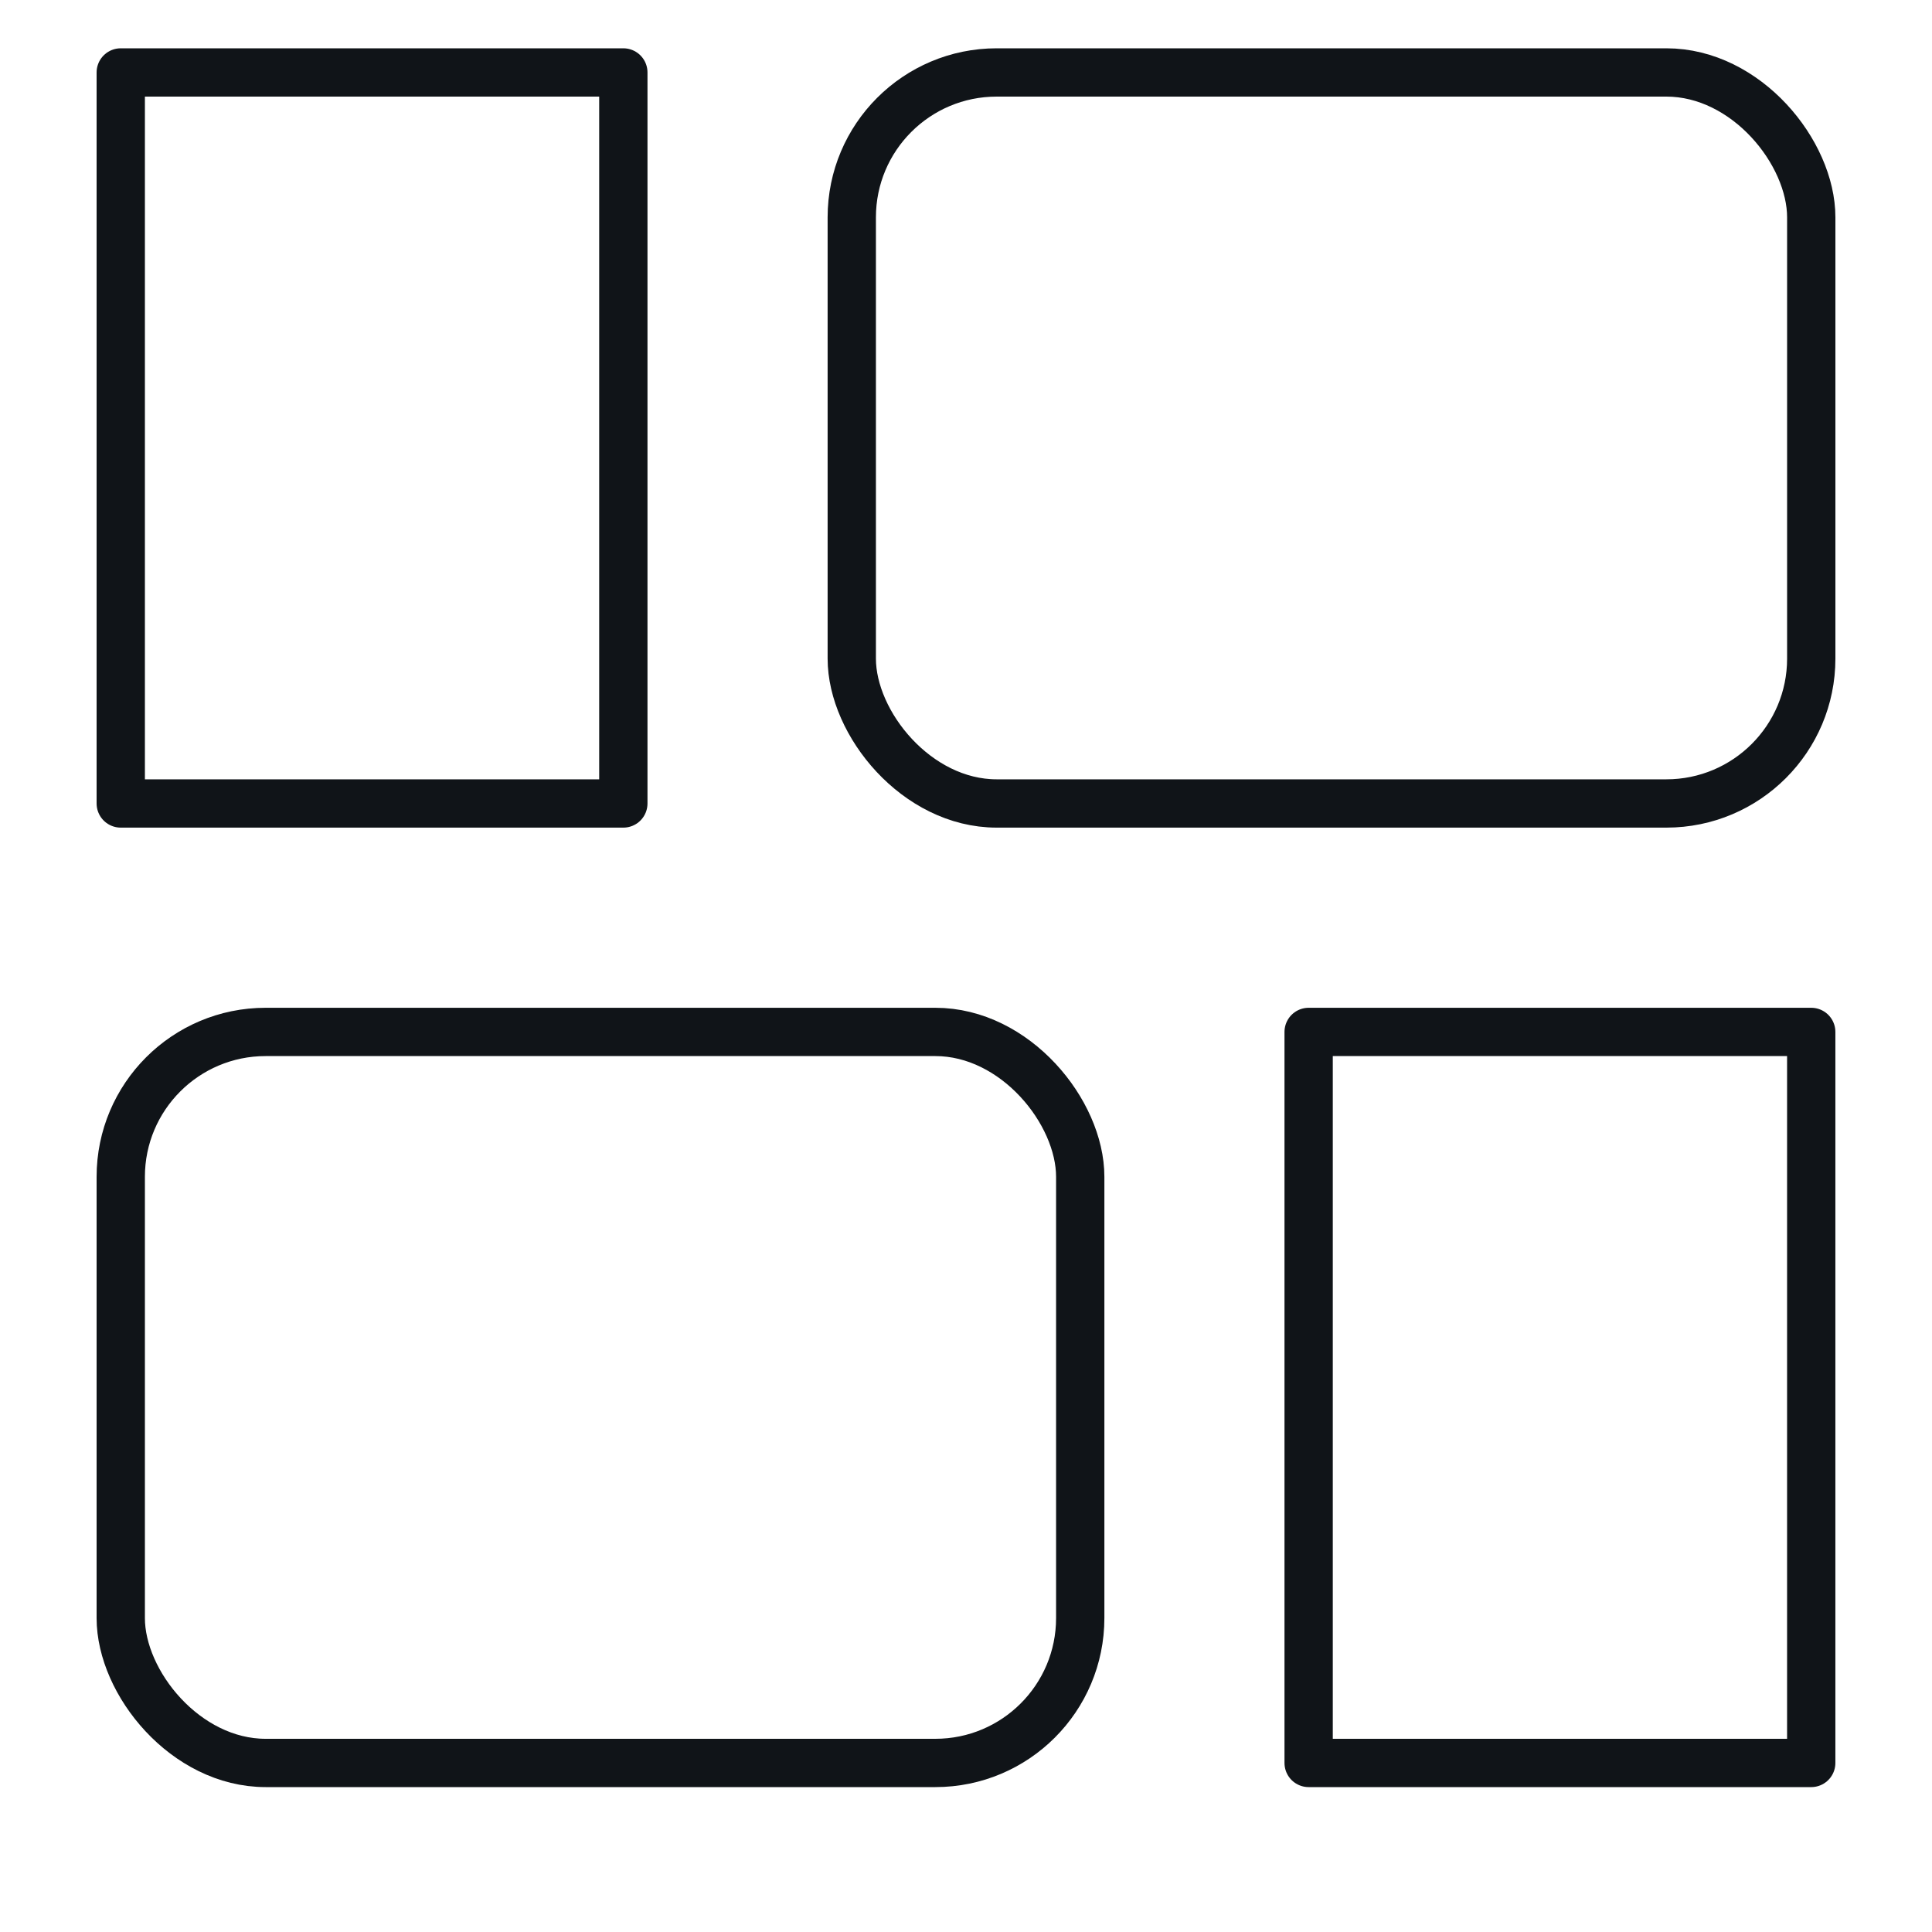
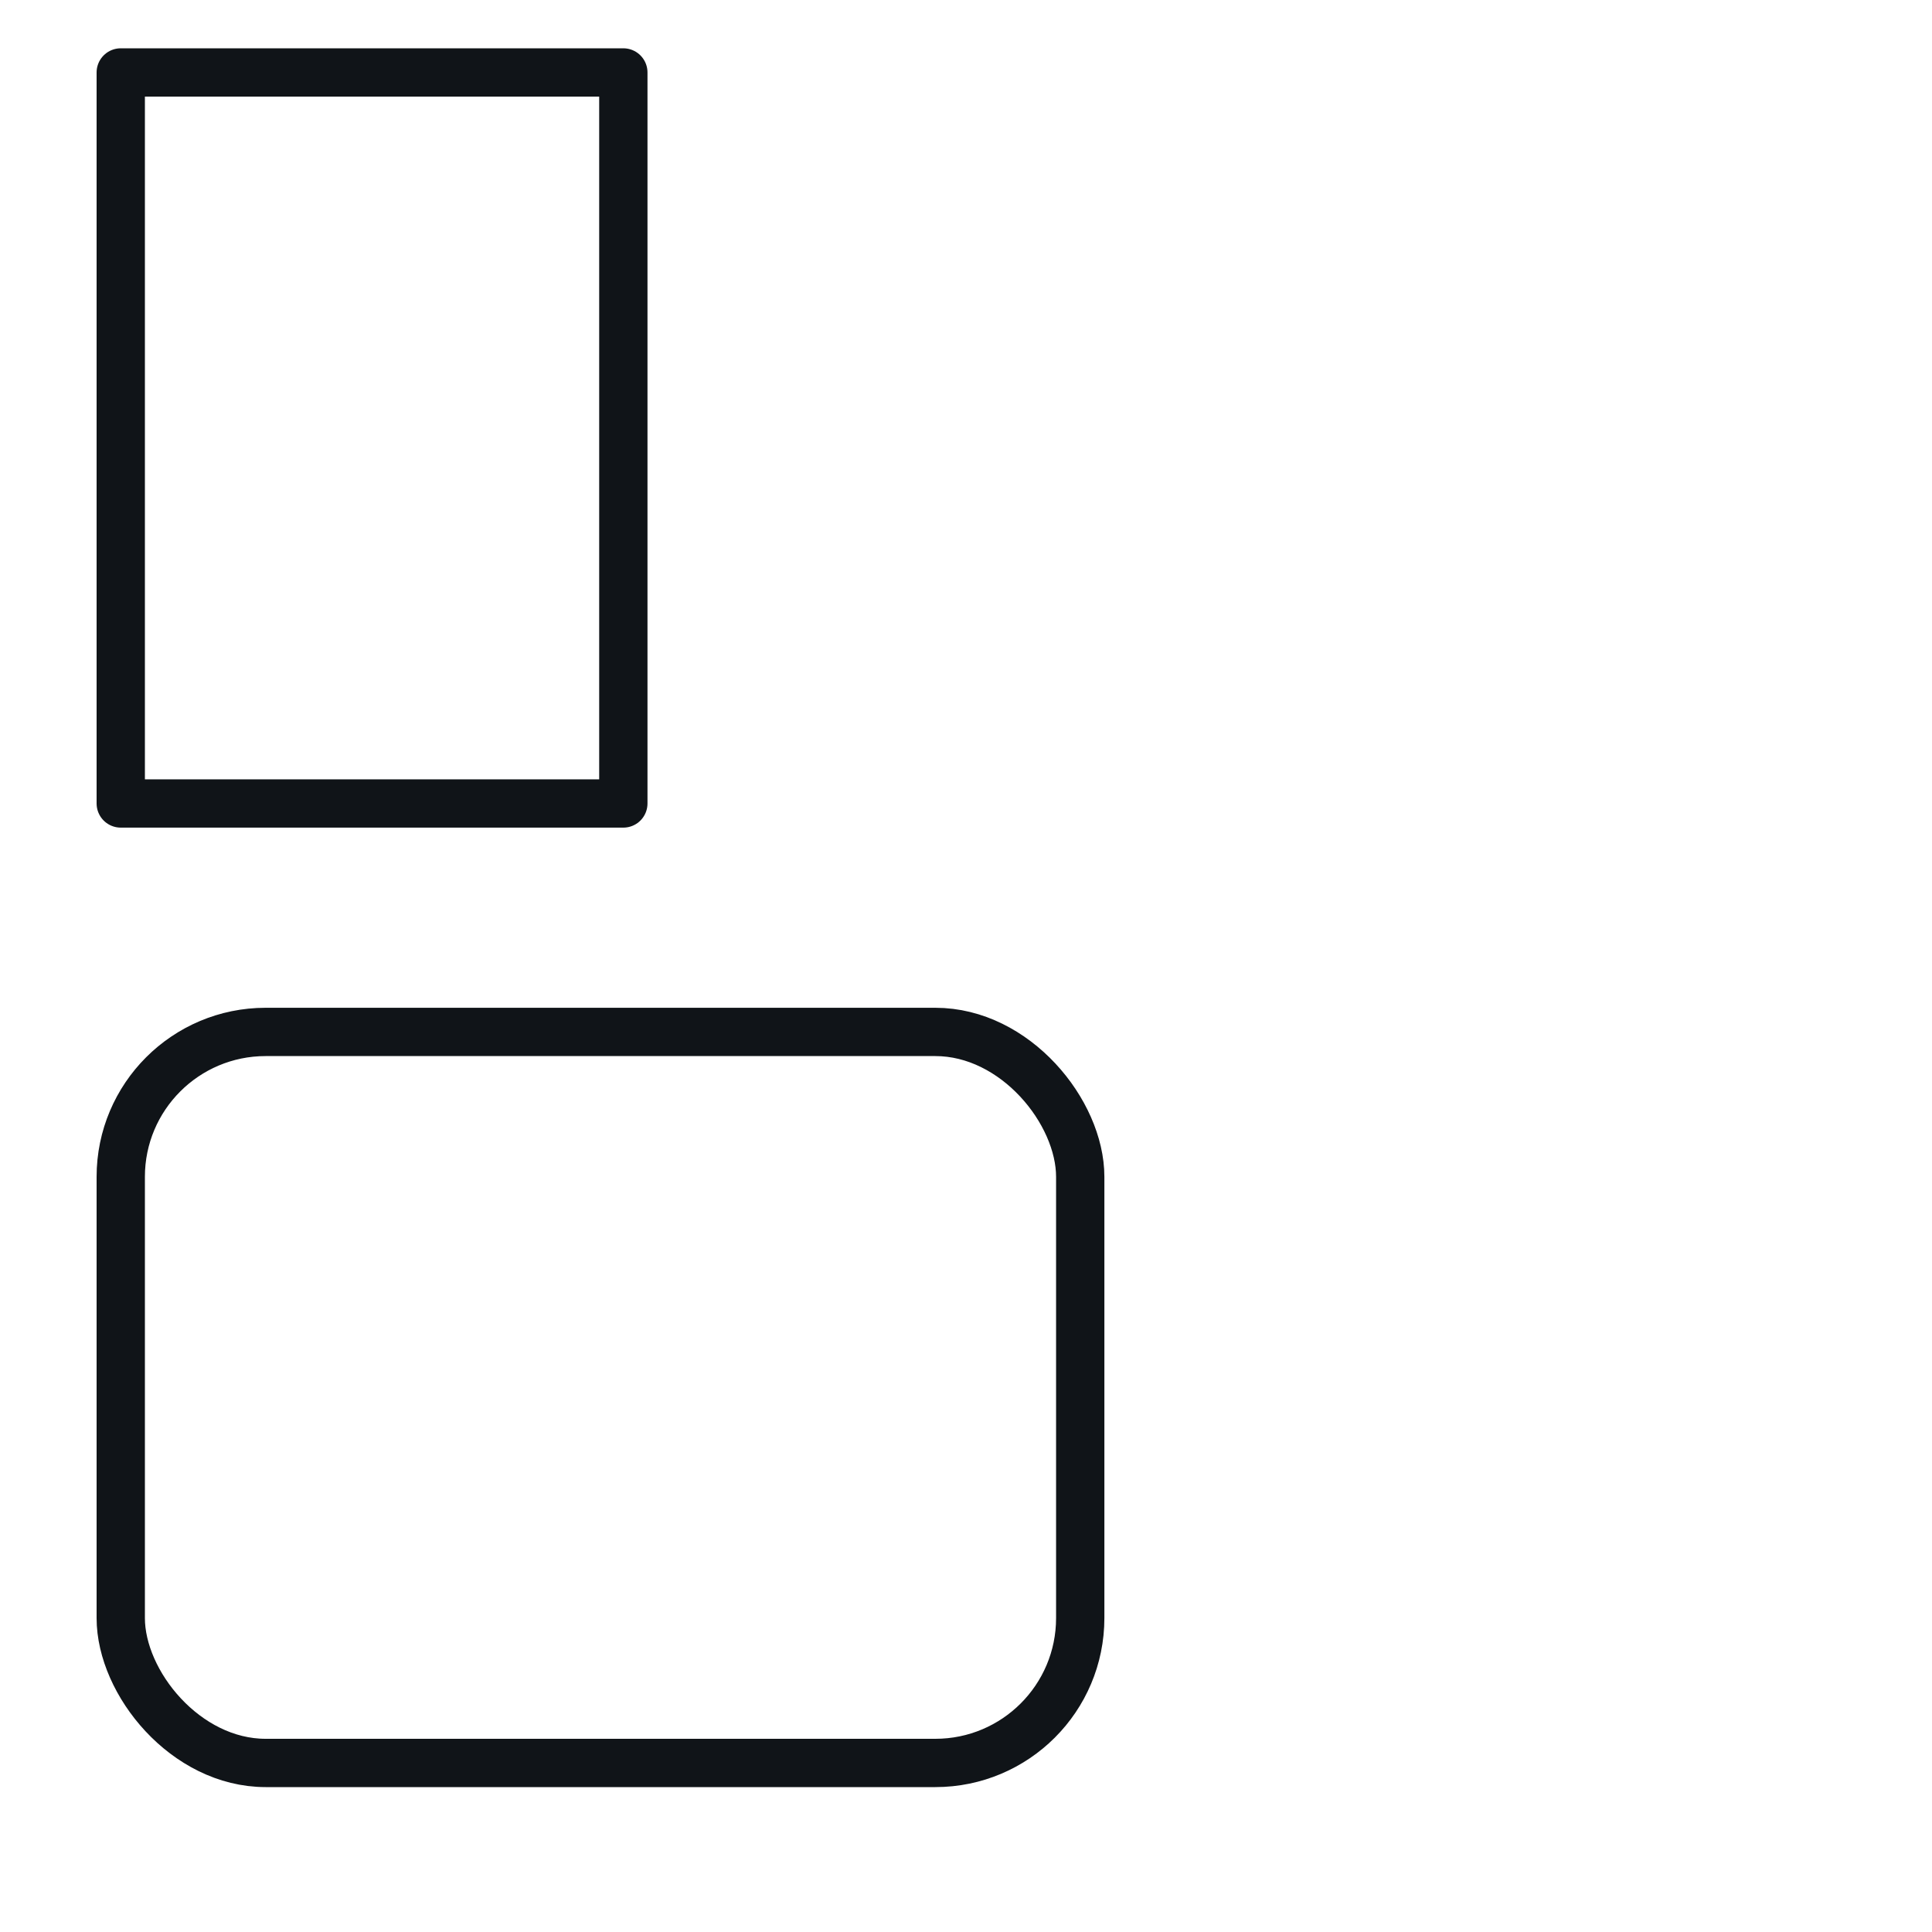
<svg xmlns="http://www.w3.org/2000/svg" width="80" height="80" viewBox="0 0 80 80" fill="none">
  <rect x="5" y="3" width="20.811" height="30.27" stroke="#101418" stroke-width="2" stroke-linecap="round" stroke-linejoin="round" />
-   <rect x="35.27" y="3" width="39.73" height="30.27" rx="6" stroke="#101418" stroke-width="2" stroke-linecap="round" stroke-linejoin="round" />
  <rect x="5" y="42.73" width="39.73" height="30.27" rx="6" stroke="#101418" stroke-width="2" stroke-linecap="round" stroke-linejoin="round" />
-   <rect x="54.188" y="42.73" width="20.811" height="30.27" stroke="#101418" stroke-width="2" stroke-linecap="round" stroke-linejoin="round" />
</svg>